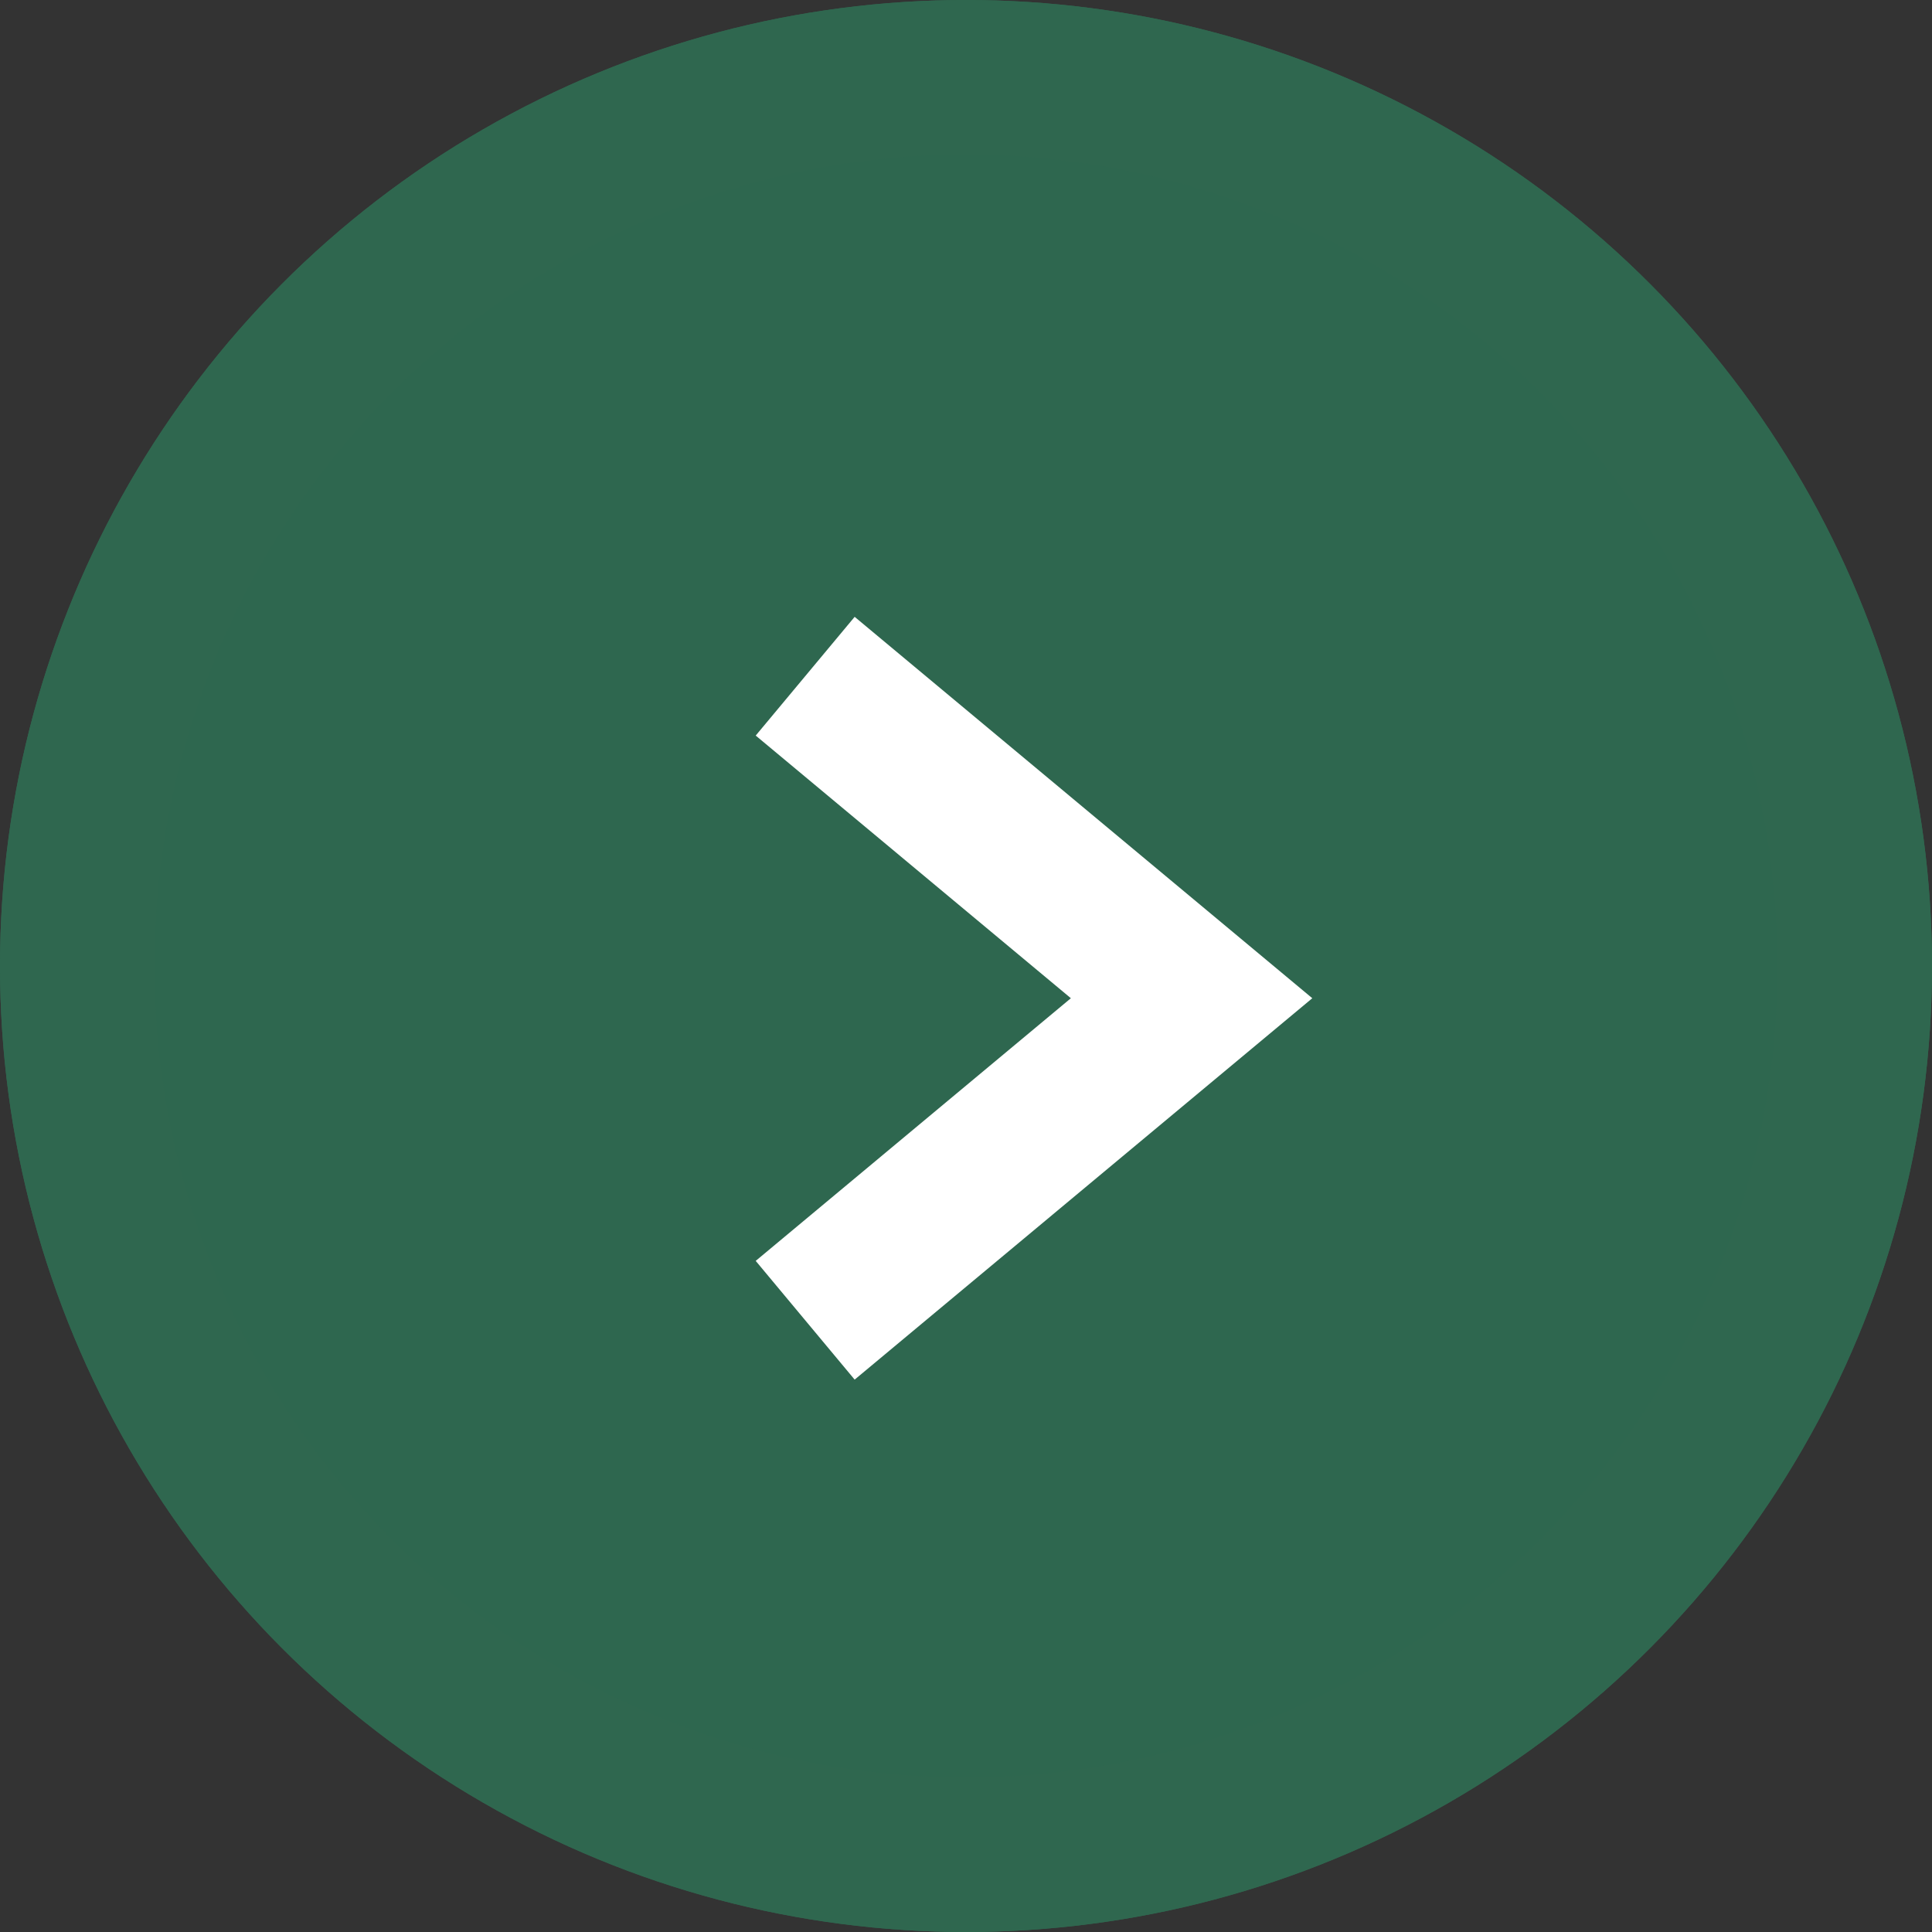
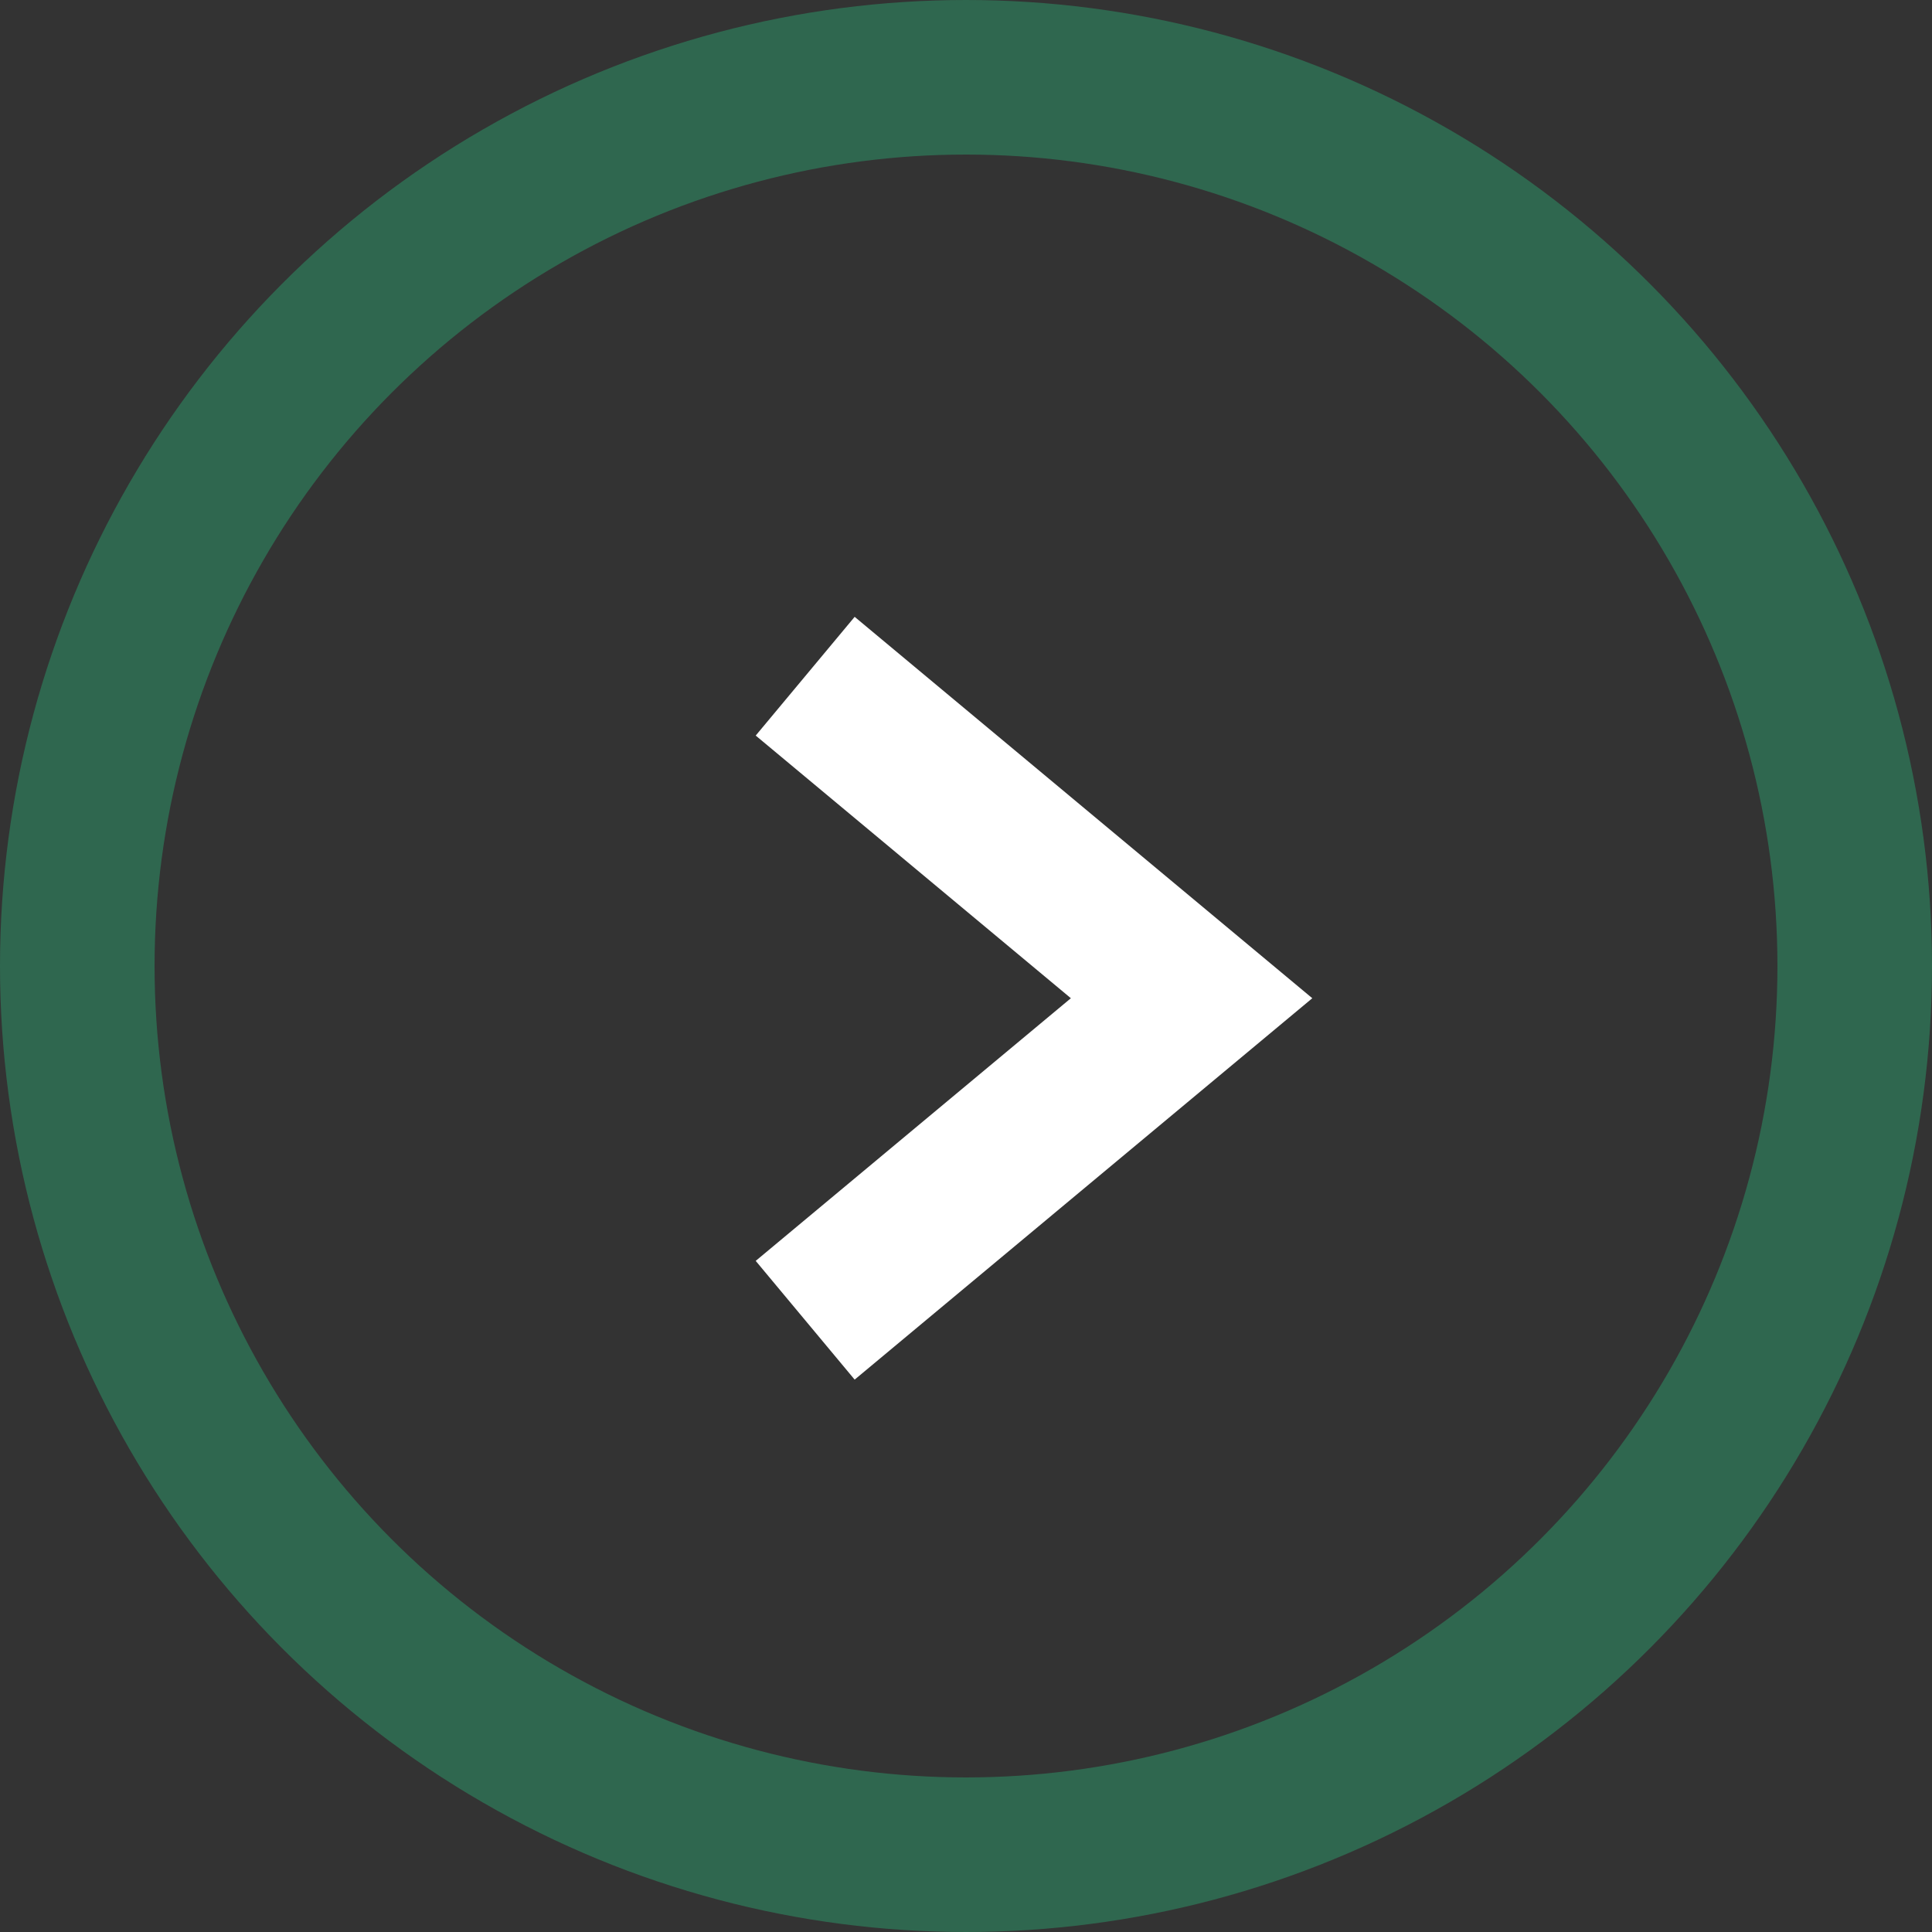
<svg xmlns="http://www.w3.org/2000/svg" width="25" height="25" viewBox="0 0 25 25">
  <rect x="0" y="0" width="25" height="25" fill="#333333" stroke="none" />
  <g id="グループ_99" data-name="グループ 99" transform="translate(-337 -1447)">
    <g id="グループ_3" data-name="グループ 3" transform="translate(337 1447)">
      <g id="楕円形_1" data-name="楕円形 1" fill="#2e674f" stroke="#2f674f" stroke-width="2">
-         <circle cx="12.5" cy="12.5" r="12.5" stroke="none" />
        <circle cx="12.5" cy="12.5" r="11.5" fill="none" />
      </g>
      <path id="パス_1" data-name="パス 1" d="M628.2,965l5,4.167-5,4.167" transform="translate(-617.781 -956.25)" fill="none" stroke="#fff" stroke-width="2" />
    </g>
  </g>
</svg>